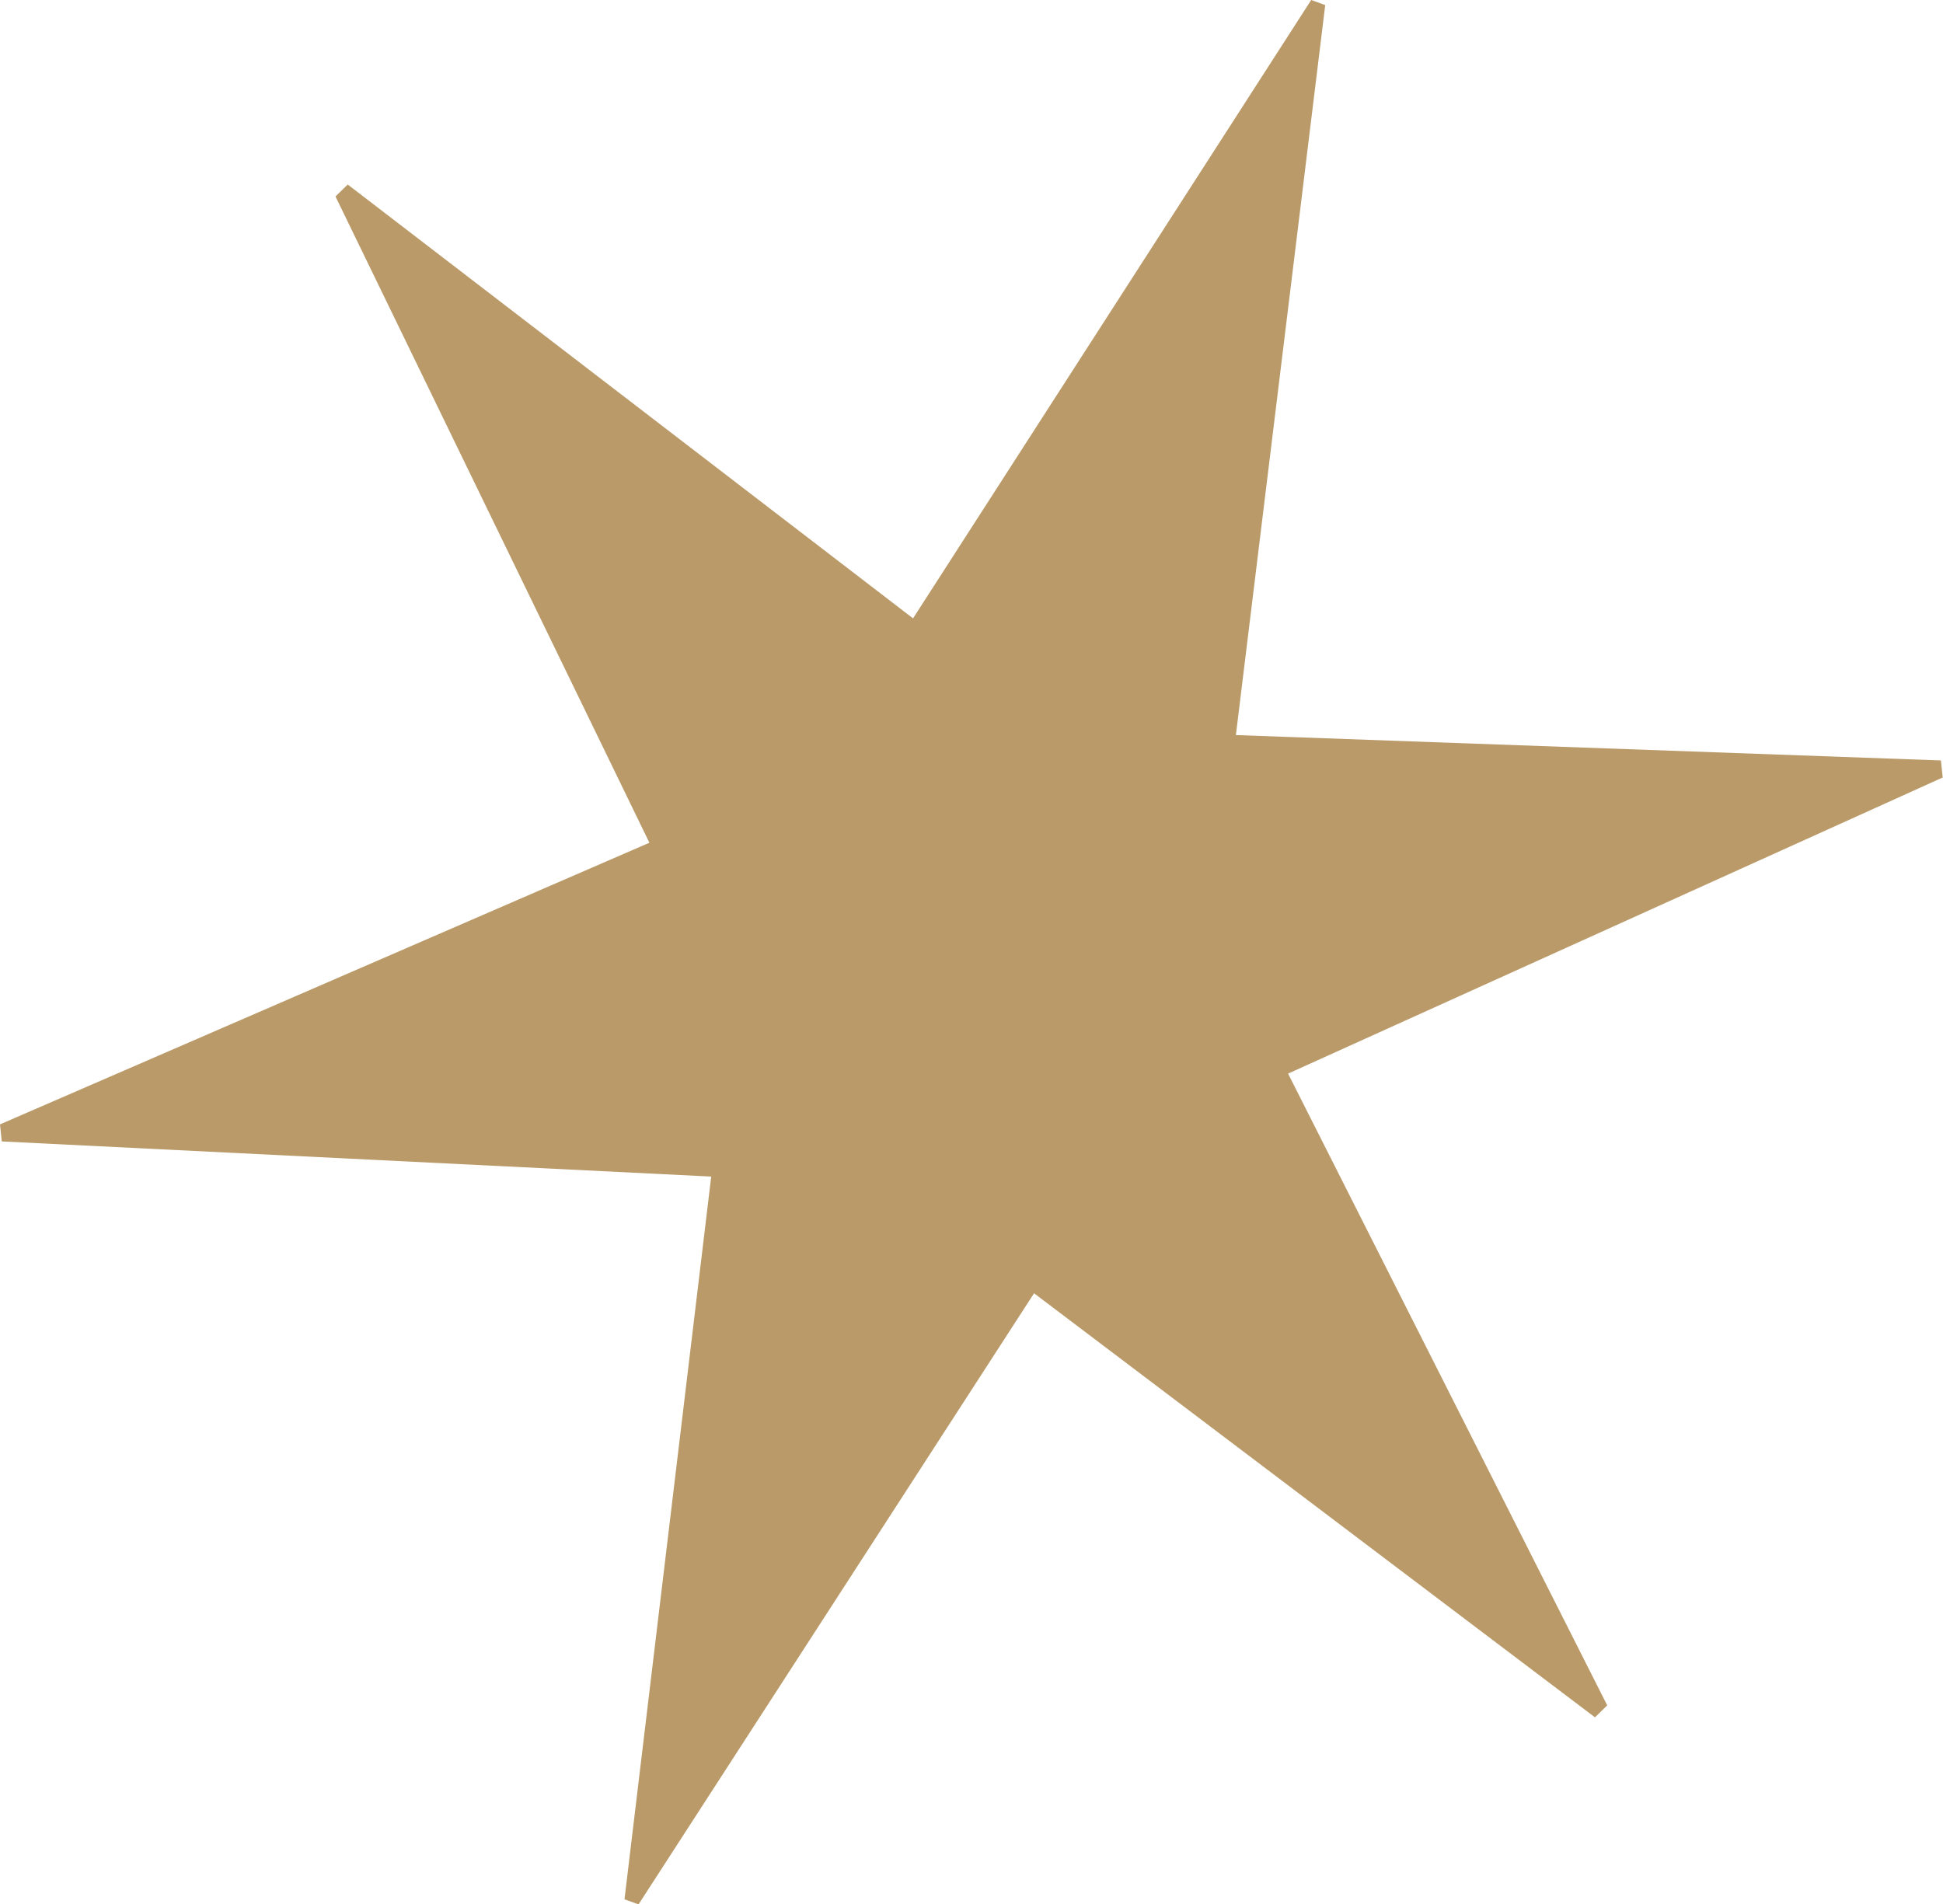
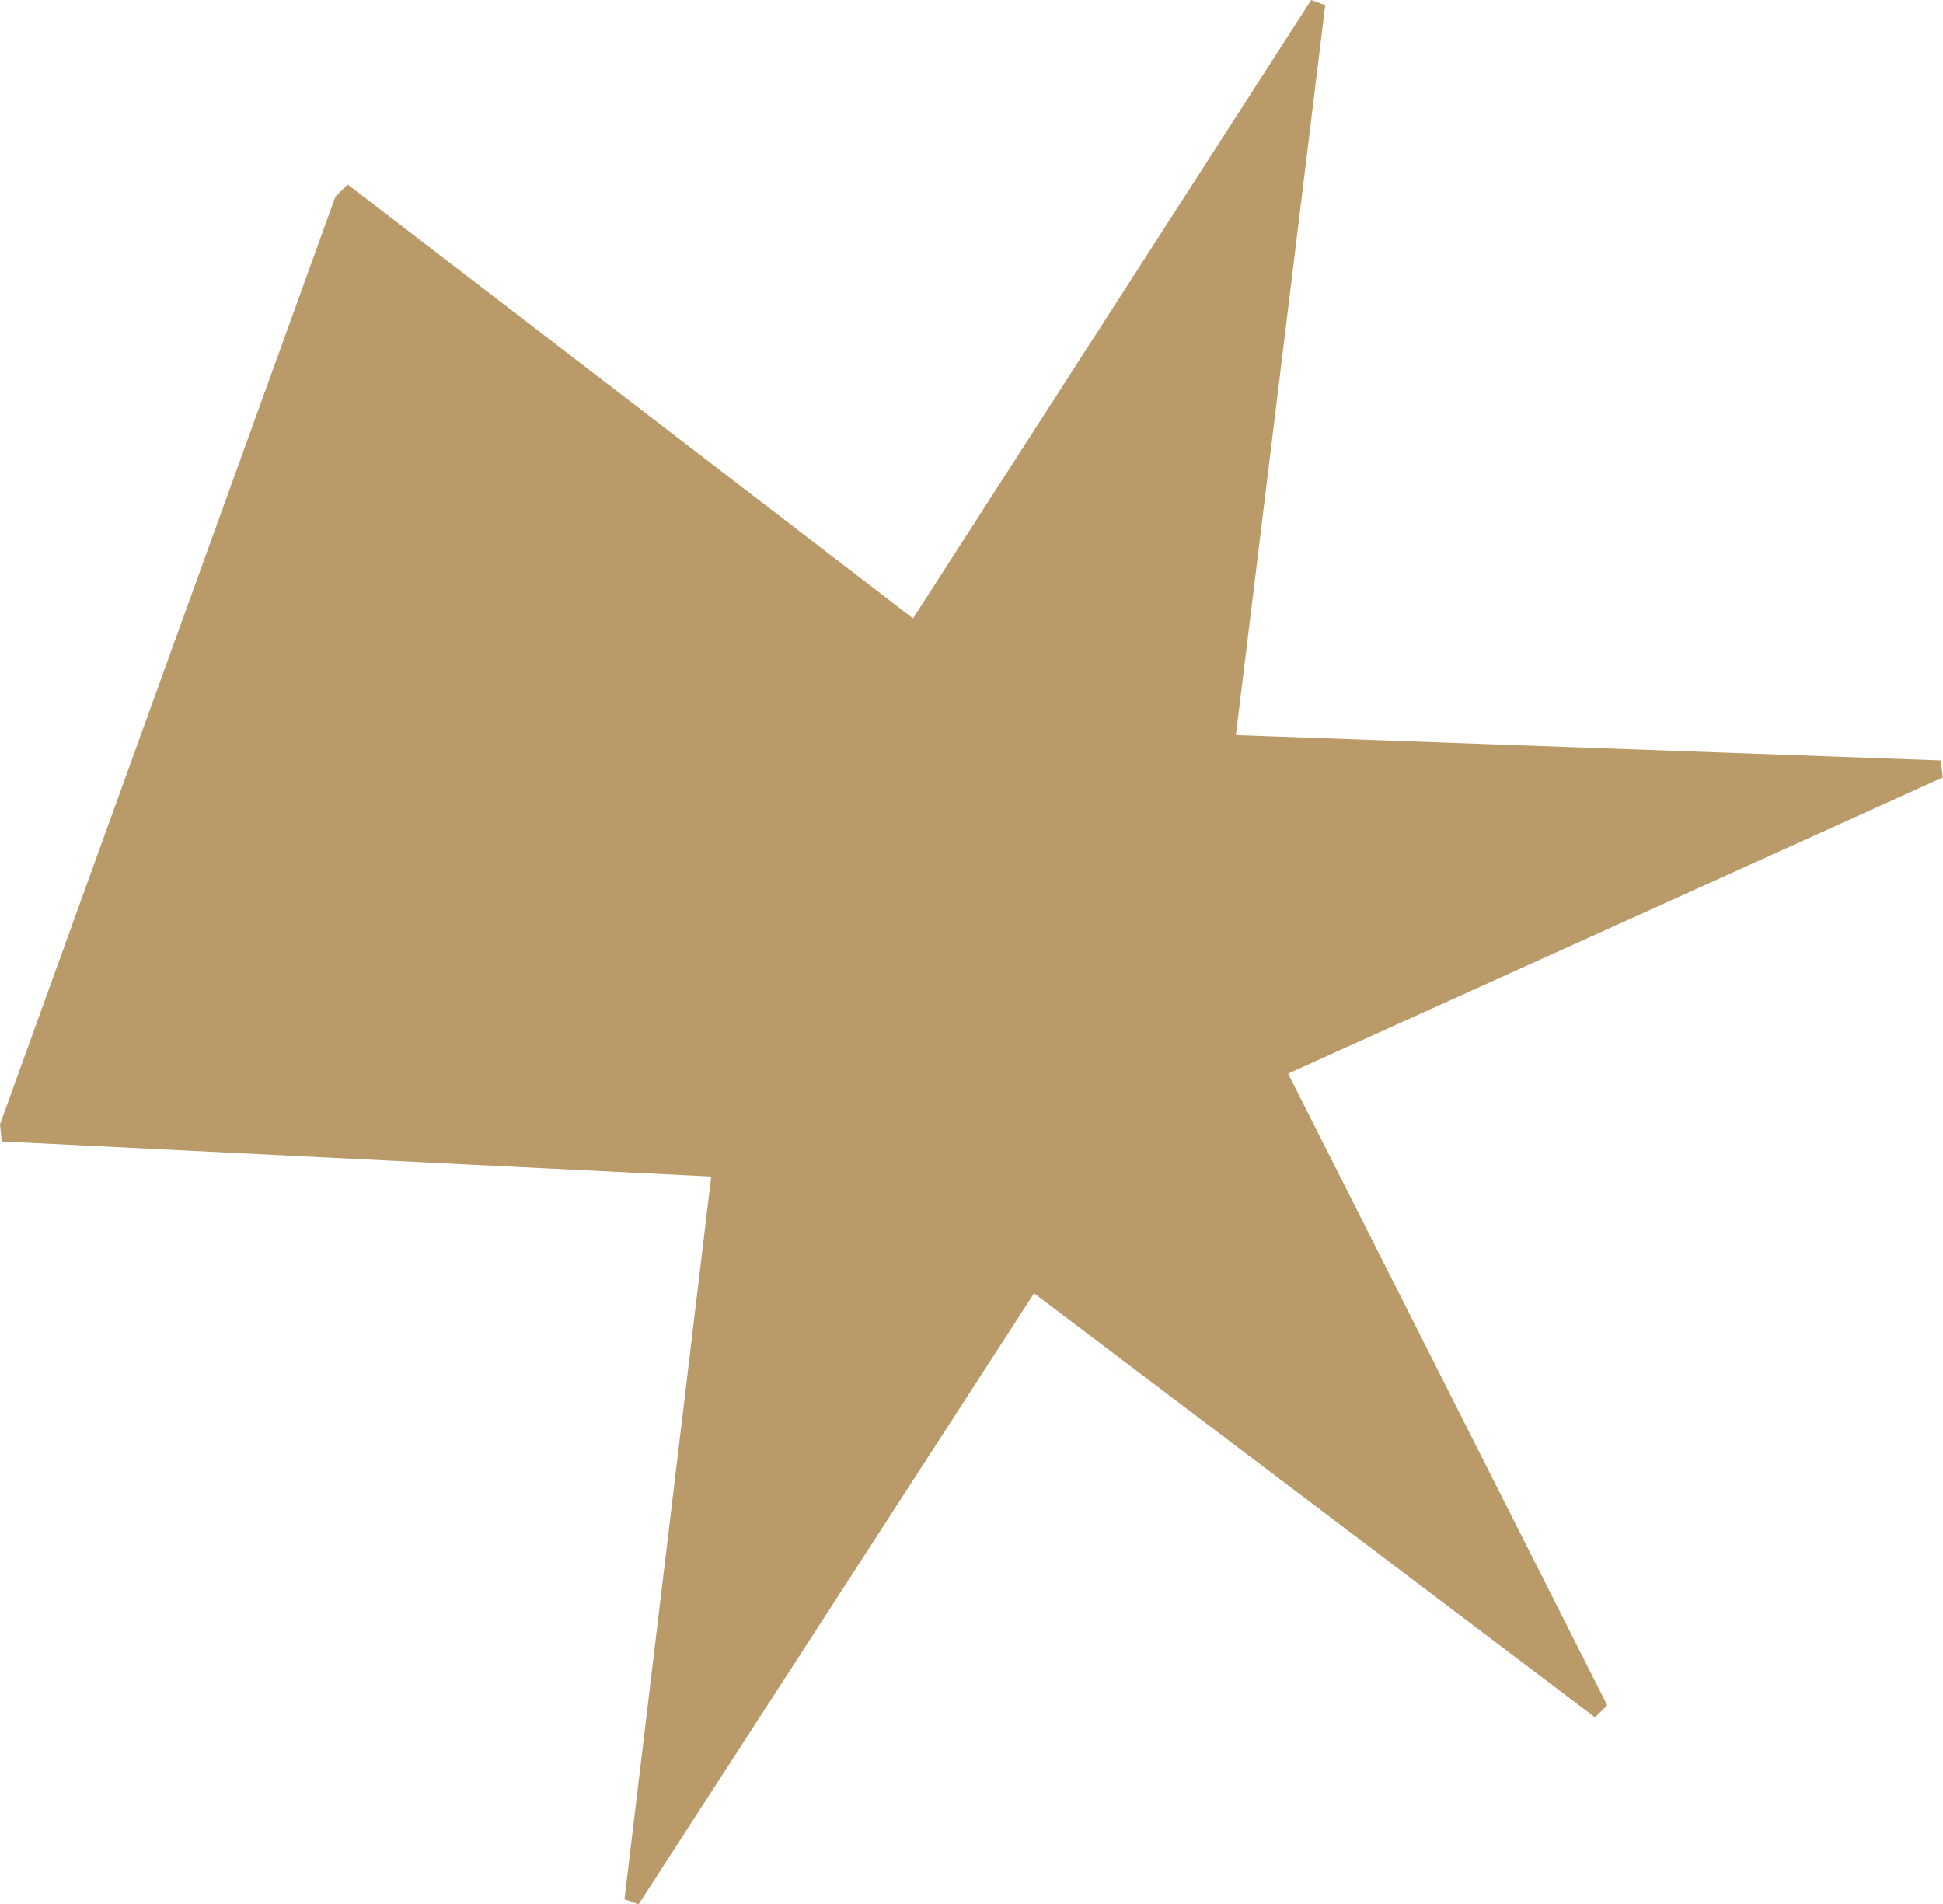
<svg xmlns="http://www.w3.org/2000/svg" width="101" height="99" viewBox="0 0 101 99" fill="none">
-   <path d="M68.158 2.91846e-06L68.887 0.264L64.243 38.213L100.892 39.532L100.985 40.417L66.956 55.812L83.546 88.655L82.909 89.276L53.752 67.231L33.192 99L32.462 98.736L36.97 61.164L0.092 59.337L-0 58.451L33.756 43.81L17.439 10.213L18.076 9.592L47.461 32.146L68.158 2.91846e-06Z" fill="#BA9A68" />
+   <path d="M68.158 2.91846e-06L68.887 0.264L64.243 38.213L100.892 39.532L100.985 40.417L66.956 55.812L83.546 88.655L82.909 89.276L53.752 67.231L33.192 99L32.462 98.736L36.97 61.164L0.092 59.337L-0 58.451L17.439 10.213L18.076 9.592L47.461 32.146L68.158 2.91846e-06Z" fill="#BA9A68" />
</svg>